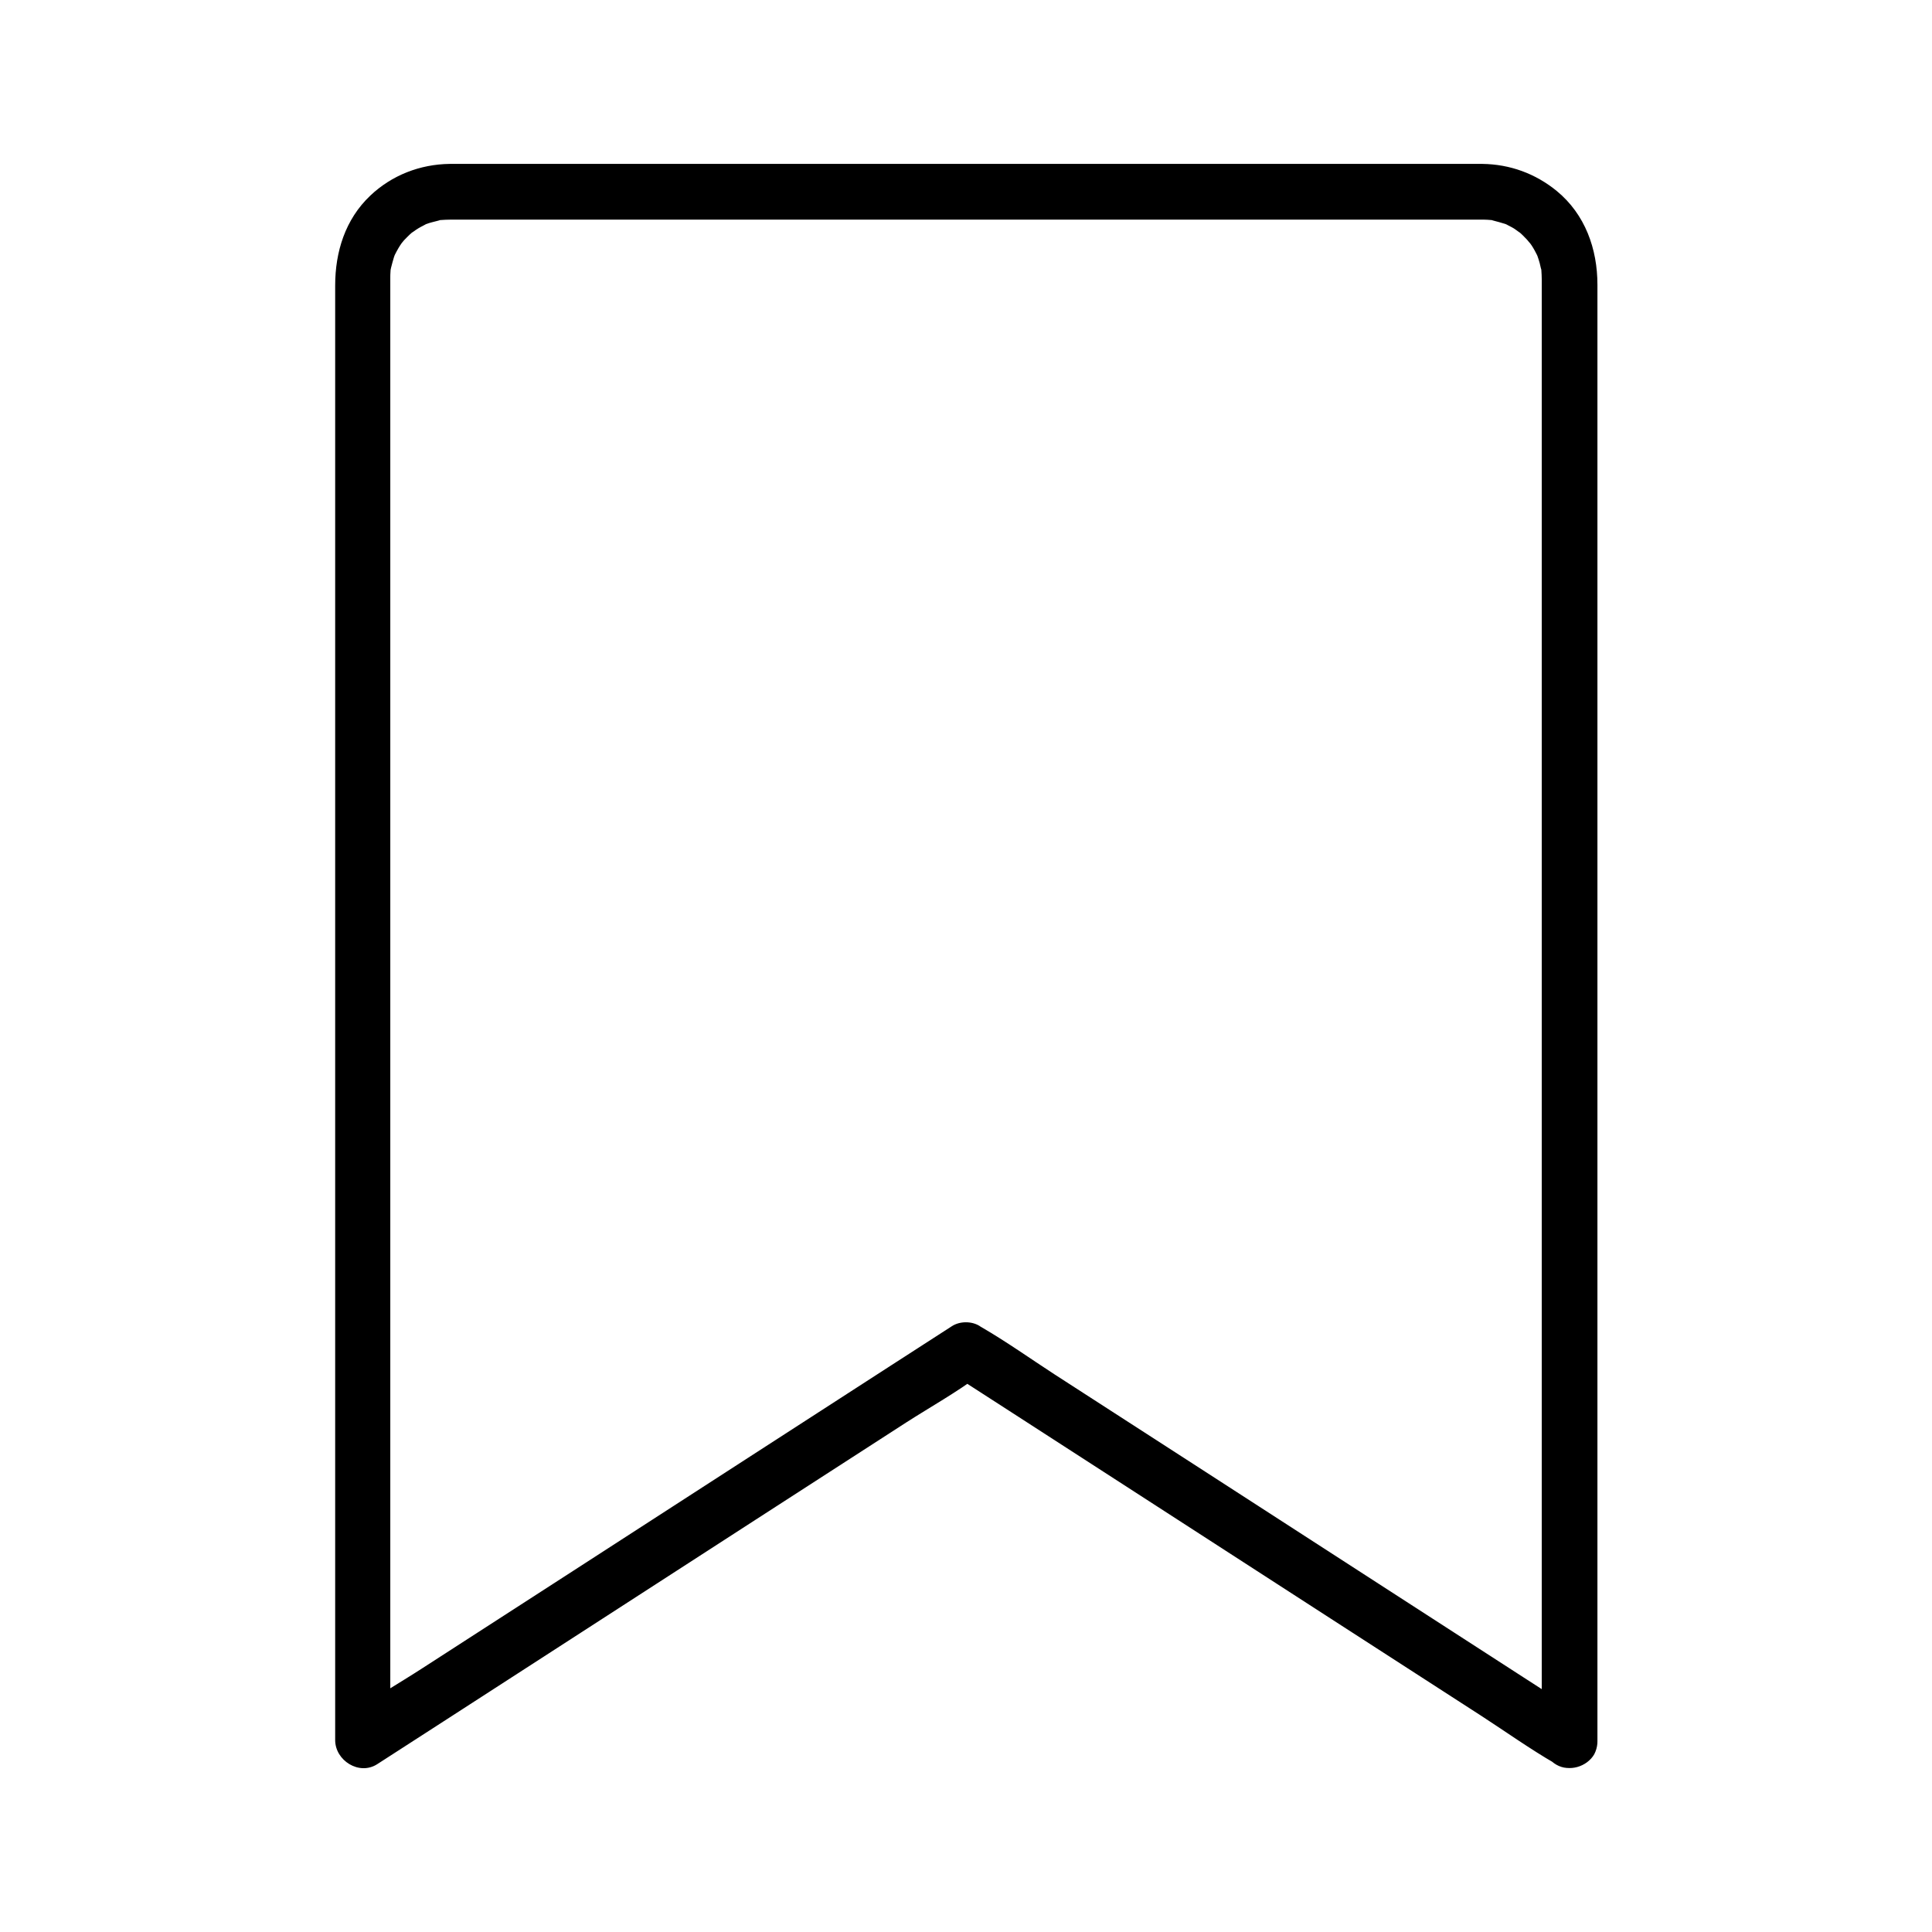
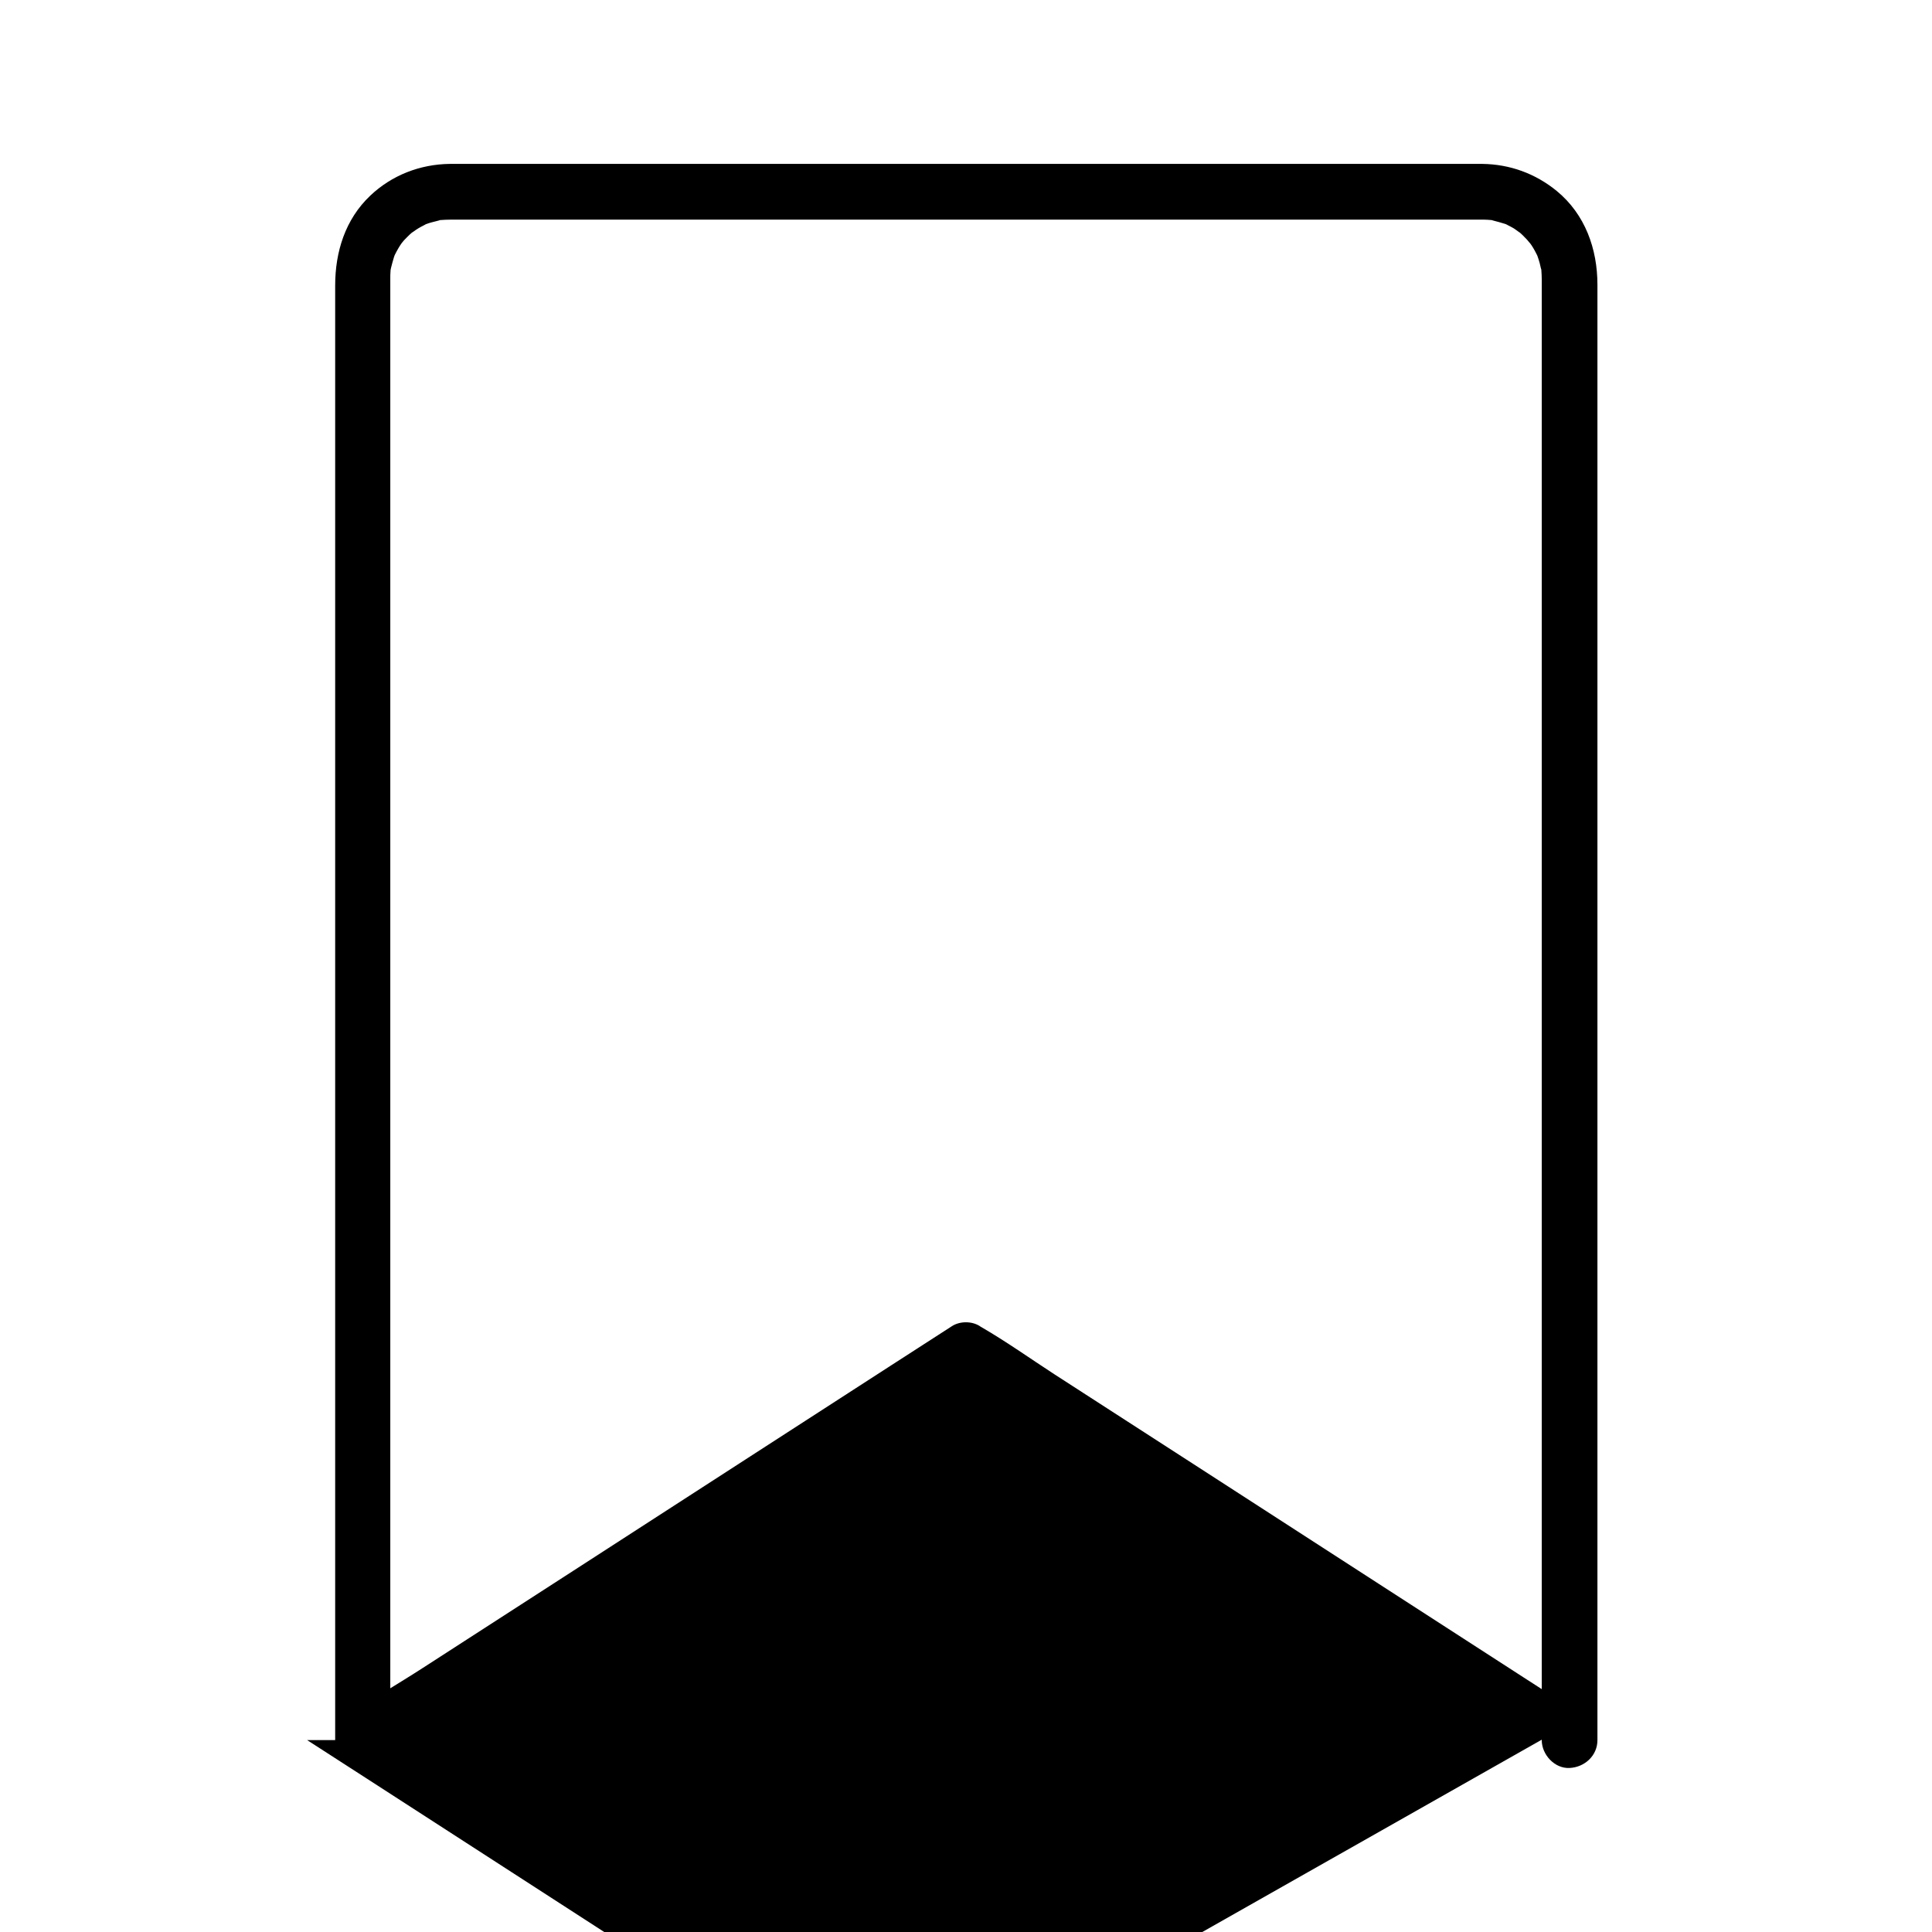
<svg xmlns="http://www.w3.org/2000/svg" fill="#000000" width="800px" height="800px" version="1.1" viewBox="144 144 512 512">
-   <path d="m563.64 598.77c-5.312-3.445-10.629-6.84-15.941-10.281-12.742-8.215-25.484-16.48-38.227-24.699-15.352-9.938-30.699-19.828-46.051-29.766-13.332-8.609-26.668-17.219-40-25.828-6.445-4.184-12.793-8.707-19.434-12.547-0.098-0.051-0.195-0.098-0.297-0.195-2.117-1.379-5.312-1.379-7.43 0-5.312 3.445-10.629 6.84-15.941 10.281-12.742 8.215-25.484 16.48-38.227 24.699-15.352 9.938-30.699 19.828-46.051 29.766-13.332 8.609-26.668 17.219-40 25.828-6.445 4.184-13.285 8.02-19.434 12.547-0.098 0.051-0.195 0.098-0.297 0.195 3.691 2.117 7.379 4.231 11.121 6.394v-19.633-50.973-70.602-78.523-74.637-59.039-31.637-2.262-0.148c0-0.59 0-1.133 0.051-1.723 0-0.344 0.051-0.688 0.098-1.031-0.098 0.836-0.098 0.836 0.051 0 0.246-0.934 0.492-1.918 0.789-2.856 0.098-0.395 0.738-1.625 0.098-0.344 0.195-0.395 0.395-0.789 0.59-1.133 0.492-0.934 1.082-1.871 1.723-2.707-0.836 1.133 0 0 0.246-0.246 0.543-0.543 1.031-1.082 1.574-1.574 0.297-0.297 0.641-0.543 0.984-0.836-1.23 1.031 0.395-0.246 0.59-0.344 0.789-0.543 1.672-0.984 2.508-1.426 1.082-0.543-1.625 0.492 0.344-0.148 0.395-0.148 0.836-0.297 1.23-0.395 0.641-0.195 1.277-0.297 1.918-0.492 1.523-0.441-1.031 0 0.688-0.148 0.789-0.051 1.574-0.098 2.363-0.098h3.297 42.559 71.734 77.391 59.629 15.844 3.051 0.195 0.344c0.59 0 1.133 0.051 1.723 0.098 2.066 0.148-1.277-0.395 0.688 0.148 1.082 0.297 2.117 0.543 3.148 0.887 1.328 0.441 0.297 0.148 0.051 0 0.59 0.297 1.133 0.59 1.723 0.887 0.395 0.195 0.738 0.441 1.082 0.688 0.195 0.098 1.82 1.379 0.59 0.344 0.836 0.688 1.574 1.426 2.312 2.215 0.148 0.148 1.426 1.77 0.492 0.492 0.246 0.344 0.492 0.688 0.738 1.031 0.59 0.887 1.082 1.82 1.574 2.805-0.59-1.23-0.098-0.246 0 0.051 0.195 0.641 0.441 1.23 0.59 1.871 0.098 0.441 0.195 0.836 0.297 1.277 0.441 1.672 0.051-0.887 0.148 0.688 0.051 0.789 0.098 1.523 0.098 2.312v2.461 11.906 47.23 68.535 78.082 75.914 61.941 36.262 4.82c0 3.836 3.394 7.578 7.379 7.379 3.984-0.195 7.379-3.246 7.379-7.379v-19.977-51.809-71.34-79.016-74.734-58.5-30.309c0-9.496-3.246-18.648-10.773-24.848-5.656-4.625-12.398-7.086-19.73-7.184h-3.199-42.41-72.078-77.836-59.68-15.547-2.902c-7.871 0.098-15.352 3-21.059 8.414-6.641 6.297-9.297 14.906-9.297 23.812v11.219 46.395 68.438 78.473 76.555 62.828 36.754 4.82c0 5.41 6.348 9.445 11.121 6.394 5.312-3.445 10.629-6.84 15.941-10.281 12.742-8.215 25.484-16.48 38.227-24.699 15.352-9.938 30.699-19.828 46.051-29.766 13.332-8.609 26.668-17.219 40-25.828 6.445-4.133 13.332-7.969 19.434-12.547 0.098-0.051 0.195-0.098 0.297-0.195h-7.43c5.312 3.445 10.629 6.84 15.941 10.281 12.742 8.215 25.484 16.48 38.227 24.699 15.352 9.938 30.699 19.828 46.051 29.766 13.332 8.609 26.668 17.219 40 25.828 6.445 4.184 12.793 8.707 19.434 12.547 0.098 0.051 0.195 0.098 0.297 0.195 3.344 2.164 8.168 0.688 10.086-2.656 1.871-3.621 0.492-7.949-2.856-10.117z" />
+   <path d="m563.64 598.77c-5.312-3.445-10.629-6.84-15.941-10.281-12.742-8.215-25.484-16.48-38.227-24.699-15.352-9.938-30.699-19.828-46.051-29.766-13.332-8.609-26.668-17.219-40-25.828-6.445-4.184-12.793-8.707-19.434-12.547-0.098-0.051-0.195-0.098-0.297-0.195-2.117-1.379-5.312-1.379-7.43 0-5.312 3.445-10.629 6.84-15.941 10.281-12.742 8.215-25.484 16.48-38.227 24.699-15.352 9.938-30.699 19.828-46.051 29.766-13.332 8.609-26.668 17.219-40 25.828-6.445 4.184-13.285 8.02-19.434 12.547-0.098 0.051-0.195 0.098-0.297 0.195 3.691 2.117 7.379 4.231 11.121 6.394v-19.633-50.973-70.602-78.523-74.637-59.039-31.637-2.262-0.148c0-0.59 0-1.133 0.051-1.723 0-0.344 0.051-0.688 0.098-1.031-0.098 0.836-0.098 0.836 0.051 0 0.246-0.934 0.492-1.918 0.789-2.856 0.098-0.395 0.738-1.625 0.098-0.344 0.195-0.395 0.395-0.789 0.59-1.133 0.492-0.934 1.082-1.871 1.723-2.707-0.836 1.133 0 0 0.246-0.246 0.543-0.543 1.031-1.082 1.574-1.574 0.297-0.297 0.641-0.543 0.984-0.836-1.23 1.031 0.395-0.246 0.59-0.344 0.789-0.543 1.672-0.984 2.508-1.426 1.082-0.543-1.625 0.492 0.344-0.148 0.395-0.148 0.836-0.297 1.23-0.395 0.641-0.195 1.277-0.297 1.918-0.492 1.523-0.441-1.031 0 0.688-0.148 0.789-0.051 1.574-0.098 2.363-0.098h3.297 42.559 71.734 77.391 59.629 15.844 3.051 0.195 0.344c0.59 0 1.133 0.051 1.723 0.098 2.066 0.148-1.277-0.395 0.688 0.148 1.082 0.297 2.117 0.543 3.148 0.887 1.328 0.441 0.297 0.148 0.051 0 0.59 0.297 1.133 0.59 1.723 0.887 0.395 0.195 0.738 0.441 1.082 0.688 0.195 0.098 1.82 1.379 0.59 0.344 0.836 0.688 1.574 1.426 2.312 2.215 0.148 0.148 1.426 1.77 0.492 0.492 0.246 0.344 0.492 0.688 0.738 1.031 0.59 0.887 1.082 1.82 1.574 2.805-0.59-1.23-0.098-0.246 0 0.051 0.195 0.641 0.441 1.23 0.59 1.871 0.098 0.441 0.195 0.836 0.297 1.277 0.441 1.672 0.051-0.887 0.148 0.688 0.051 0.789 0.098 1.523 0.098 2.312v2.461 11.906 47.23 68.535 78.082 75.914 61.941 36.262 4.82c0 3.836 3.394 7.578 7.379 7.379 3.984-0.195 7.379-3.246 7.379-7.379v-19.977-51.809-71.34-79.016-74.734-58.5-30.309c0-9.496-3.246-18.648-10.773-24.848-5.656-4.625-12.398-7.086-19.73-7.184h-3.199-42.41-72.078-77.836-59.68-15.547-2.902c-7.871 0.098-15.352 3-21.059 8.414-6.641 6.297-9.297 14.906-9.297 23.812v11.219 46.395 68.438 78.473 76.555 62.828 36.754 4.82h-7.43c5.312 3.445 10.629 6.84 15.941 10.281 12.742 8.215 25.484 16.48 38.227 24.699 15.352 9.938 30.699 19.828 46.051 29.766 13.332 8.609 26.668 17.219 40 25.828 6.445 4.184 12.793 8.707 19.434 12.547 0.098 0.051 0.195 0.098 0.297 0.195 3.344 2.164 8.168 0.688 10.086-2.656 1.871-3.621 0.492-7.949-2.856-10.117z" />
</svg>